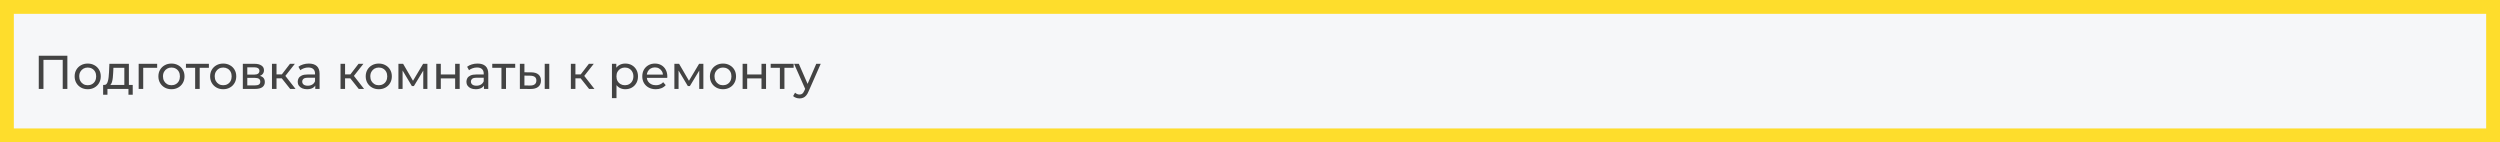
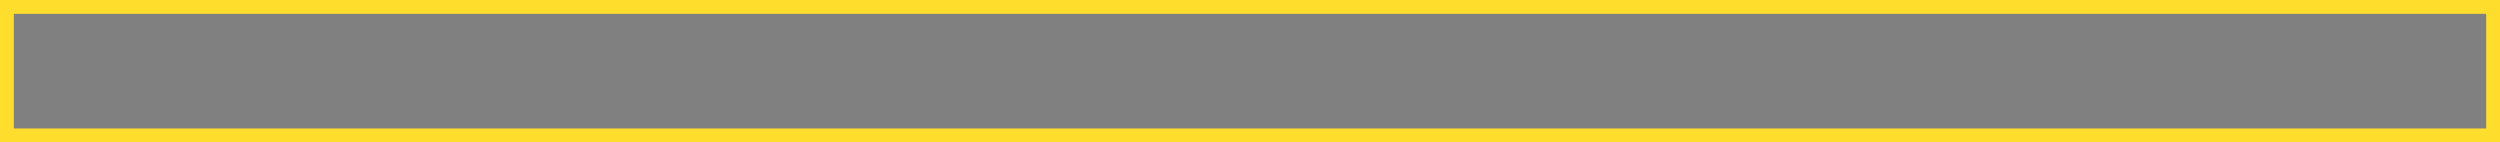
<svg xmlns="http://www.w3.org/2000/svg" width="1265" height="72" viewBox="0 0 1265 72" fill="none">
  <rect x="0" y="0" width="1265" height="72" fill="#808080" stroke="none" />
-   <rect x="3.5" y="3.5" width="1258" height="65" fill="#F6F7F9" />
-   <path opacity="0.9" d="M19.616 45V28.2H34.088V45H31.736V29.664L32.312 30.288H21.392L21.992 29.664V45H19.616ZM44.391 45.144C43.111 45.144 41.975 44.864 40.983 44.304C39.991 43.744 39.207 42.976 38.631 42C38.055 41.008 37.767 39.888 37.767 38.64C37.767 37.376 38.055 36.256 38.631 35.28C39.207 34.304 39.991 33.544 40.983 33C41.975 32.44 43.111 32.16 44.391 32.16C45.655 32.16 46.783 32.44 47.775 33C48.783 33.544 49.567 34.304 50.127 35.28C50.703 36.24 50.991 37.36 50.991 38.64C50.991 39.904 50.703 41.024 50.127 42C49.567 42.976 48.783 43.744 47.775 44.304C46.783 44.864 45.655 45.144 44.391 45.144ZM44.391 43.128C45.207 43.128 45.935 42.944 46.575 42.576C47.231 42.208 47.743 41.688 48.111 41.016C48.479 40.328 48.663 39.536 48.663 38.64C48.663 37.728 48.479 36.944 48.111 36.288C47.743 35.616 47.231 35.096 46.575 34.728C45.935 34.36 45.207 34.176 44.391 34.176C43.575 34.176 42.847 34.36 42.207 34.728C41.567 35.096 41.055 35.616 40.671 36.288C40.287 36.944 40.095 37.728 40.095 38.64C40.095 39.536 40.287 40.328 40.671 41.016C41.055 41.688 41.567 42.208 42.207 42.576C42.847 42.944 43.575 43.128 44.391 43.128ZM62.912 43.92V34.296H57.392L57.272 36.744C57.24 37.544 57.184 38.32 57.104 39.072C57.04 39.808 56.928 40.488 56.768 41.112C56.624 41.736 56.408 42.248 56.12 42.648C55.832 43.048 55.448 43.296 54.968 43.392L52.688 42.984C53.184 43 53.584 42.84 53.888 42.504C54.192 42.152 54.424 41.672 54.584 41.064C54.76 40.456 54.888 39.768 54.968 39C55.048 38.216 55.112 37.408 55.16 36.576L55.352 32.28H65.216V43.92H62.912ZM52.184 47.952V42.984H67.16V47.952H65V45H54.368V47.952H52.184ZM70.162 45V32.28H79.522V34.296H71.914L72.466 33.768V45H70.162ZM86.766 45.144C85.486 45.144 84.35 44.864 83.358 44.304C82.366 43.744 81.582 42.976 81.006 42C80.43 41.008 80.142 39.888 80.142 38.64C80.142 37.376 80.43 36.256 81.006 35.28C81.582 34.304 82.366 33.544 83.358 33C84.35 32.44 85.486 32.16 86.766 32.16C88.03 32.16 89.158 32.44 90.15 33C91.158 33.544 91.942 34.304 92.502 35.28C93.078 36.24 93.366 37.36 93.366 38.64C93.366 39.904 93.078 41.024 92.502 42C91.942 42.976 91.158 43.744 90.15 44.304C89.158 44.864 88.03 45.144 86.766 45.144ZM86.766 43.128C87.582 43.128 88.31 42.944 88.95 42.576C89.606 42.208 90.118 41.688 90.486 41.016C90.854 40.328 91.038 39.536 91.038 38.64C91.038 37.728 90.854 36.944 90.486 36.288C90.118 35.616 89.606 35.096 88.95 34.728C88.31 34.36 87.582 34.176 86.766 34.176C85.95 34.176 85.222 34.36 84.582 34.728C83.942 35.096 83.43 35.616 83.046 36.288C82.662 36.944 82.47 37.728 82.47 38.64C82.47 39.536 82.662 40.328 83.046 41.016C83.43 41.688 83.942 42.208 84.582 42.576C85.222 42.944 85.95 43.128 86.766 43.128ZM98.744 45V33.696L99.32 34.296H94.088V32.28H105.704V34.296H100.496L101.048 33.696V45H98.744ZM112.946 45.144C111.666 45.144 110.53 44.864 109.538 44.304C108.546 43.744 107.762 42.976 107.186 42C106.61 41.008 106.322 39.888 106.322 38.64C106.322 37.376 106.61 36.256 107.186 35.28C107.762 34.304 108.546 33.544 109.538 33C110.53 32.44 111.666 32.16 112.946 32.16C114.21 32.16 115.338 32.44 116.33 33C117.338 33.544 118.122 34.304 118.682 35.28C119.258 36.24 119.546 37.36 119.546 38.64C119.546 39.904 119.258 41.024 118.682 42C118.122 42.976 117.338 43.744 116.33 44.304C115.338 44.864 114.21 45.144 112.946 45.144ZM112.946 43.128C113.762 43.128 114.49 42.944 115.13 42.576C115.786 42.208 116.298 41.688 116.666 41.016C117.034 40.328 117.218 39.536 117.218 38.64C117.218 37.728 117.034 36.944 116.666 36.288C116.298 35.616 115.786 35.096 115.13 34.728C114.49 34.36 113.762 34.176 112.946 34.176C112.13 34.176 111.402 34.36 110.762 34.728C110.122 35.096 109.61 35.616 109.226 36.288C108.842 36.944 108.65 37.728 108.65 38.64C108.65 39.536 108.842 40.328 109.226 41.016C109.61 41.688 110.122 42.208 110.762 42.576C111.402 42.944 112.13 43.128 112.946 43.128ZM122.873 45V32.28H128.777C130.265 32.28 131.433 32.568 132.281 33.144C133.145 33.704 133.577 34.504 133.577 35.544C133.577 36.584 133.169 37.392 132.353 37.968C131.553 38.528 130.489 38.808 129.161 38.808L129.521 38.184C131.041 38.184 132.169 38.464 132.905 39.024C133.641 39.584 134.009 40.408 134.009 41.496C134.009 42.6 133.593 43.464 132.761 44.088C131.945 44.696 130.689 45 128.993 45H122.873ZM125.129 43.224H128.825C129.785 43.224 130.505 43.08 130.985 42.792C131.465 42.488 131.705 42.008 131.705 41.352C131.705 40.68 131.481 40.192 131.033 39.888C130.601 39.568 129.913 39.408 128.969 39.408H125.129V43.224ZM125.129 37.752H128.585C129.465 37.752 130.129 37.592 130.577 37.272C131.041 36.936 131.273 36.472 131.273 35.88C131.273 35.272 131.041 34.816 130.577 34.512C130.129 34.208 129.465 34.056 128.585 34.056H125.129V37.752ZM146.831 45L141.911 38.808L143.807 37.656L149.543 45H146.831ZM137.615 45V32.28H139.919V45H137.615ZM139.223 39.624V37.656H143.423V39.624H139.223ZM143.999 38.904L141.863 38.616L146.735 32.28H149.207L143.999 38.904ZM159.524 45V42.312L159.404 41.808V37.224C159.404 36.248 159.116 35.496 158.54 34.968C157.98 34.424 157.132 34.152 155.996 34.152C155.244 34.152 154.508 34.28 153.788 34.536C153.068 34.776 152.46 35.104 151.964 35.52L151.004 33.792C151.66 33.264 152.444 32.864 153.356 32.592C154.284 32.304 155.252 32.16 156.26 32.16C158.004 32.16 159.348 32.584 160.292 33.432C161.236 34.28 161.708 35.576 161.708 37.32V45H159.524ZM155.348 45.144C154.404 45.144 153.572 44.984 152.852 44.664C152.148 44.344 151.604 43.904 151.22 43.344C150.836 42.768 150.644 42.12 150.644 41.4C150.644 40.712 150.804 40.088 151.124 39.528C151.46 38.968 151.996 38.52 152.732 38.184C153.484 37.848 154.492 37.68 155.756 37.68H159.788V39.336H155.852C154.7 39.336 153.924 39.528 153.524 39.912C153.124 40.296 152.924 40.76 152.924 41.304C152.924 41.928 153.172 42.432 153.668 42.816C154.164 43.184 154.852 43.368 155.732 43.368C156.596 43.368 157.348 43.176 157.988 42.792C158.644 42.408 159.116 41.848 159.404 41.112L159.86 42.696C159.556 43.448 159.02 44.048 158.252 44.496C157.484 44.928 156.516 45.144 155.348 45.144ZM181.518 45L176.598 38.808L178.494 37.656L184.23 45H181.518ZM172.302 45V32.28H174.606V45H172.302ZM173.91 39.624V37.656H178.11V39.624H173.91ZM178.686 38.904L176.55 38.616L181.422 32.28H183.894L178.686 38.904ZM191.672 45.144C190.392 45.144 189.256 44.864 188.264 44.304C187.272 43.744 186.488 42.976 185.912 42C185.336 41.008 185.048 39.888 185.048 38.64C185.048 37.376 185.336 36.256 185.912 35.28C186.488 34.304 187.272 33.544 188.264 33C189.256 32.44 190.392 32.16 191.672 32.16C192.936 32.16 194.064 32.44 195.056 33C196.064 33.544 196.848 34.304 197.408 35.28C197.984 36.24 198.272 37.36 198.272 38.64C198.272 39.904 197.984 41.024 197.408 42C196.848 42.976 196.064 43.744 195.056 44.304C194.064 44.864 192.936 45.144 191.672 45.144ZM191.672 43.128C192.488 43.128 193.216 42.944 193.856 42.576C194.512 42.208 195.024 41.688 195.392 41.016C195.76 40.328 195.944 39.536 195.944 38.64C195.944 37.728 195.76 36.944 195.392 36.288C195.024 35.616 194.512 35.096 193.856 34.728C193.216 34.36 192.488 34.176 191.672 34.176C190.856 34.176 190.128 34.36 189.488 34.728C188.848 35.096 188.336 35.616 187.952 36.288C187.568 36.944 187.376 37.728 187.376 38.64C187.376 39.536 187.568 40.328 187.952 41.016C188.336 41.688 188.848 42.208 189.488 42.576C190.128 42.944 190.856 43.128 191.672 43.128ZM201.599 45V32.28H203.975L209.447 41.688H208.487L214.103 32.28H216.263V45H214.175V34.872L214.559 35.088L209.423 43.56H208.415L203.255 34.92L203.711 34.824V45H201.599ZM220.748 45V32.28H223.052V37.68H230.3V32.28H232.604V45H230.3V39.672H223.052V45H220.748ZM244.884 45V42.312L244.764 41.808V37.224C244.764 36.248 244.476 35.496 243.9 34.968C243.34 34.424 242.492 34.152 241.356 34.152C240.604 34.152 239.868 34.28 239.148 34.536C238.428 34.776 237.82 35.104 237.324 35.52L236.364 33.792C237.02 33.264 237.804 32.864 238.716 32.592C239.644 32.304 240.612 32.16 241.62 32.16C243.364 32.16 244.708 32.584 245.652 33.432C246.596 34.28 247.068 35.576 247.068 37.32V45H244.884ZM240.708 45.144C239.764 45.144 238.932 44.984 238.212 44.664C237.508 44.344 236.964 43.904 236.58 43.344C236.196 42.768 236.004 42.12 236.004 41.4C236.004 40.712 236.164 40.088 236.484 39.528C236.82 38.968 237.356 38.52 238.092 38.184C238.844 37.848 239.852 37.68 241.116 37.68H245.148V39.336H241.212C240.06 39.336 239.284 39.528 238.884 39.912C238.484 40.296 238.284 40.76 238.284 41.304C238.284 41.928 238.532 42.432 239.028 42.816C239.524 43.184 240.212 43.368 241.092 43.368C241.956 43.368 242.708 43.176 243.348 42.792C244.004 42.408 244.476 41.848 244.764 41.112L245.22 42.696C244.916 43.448 244.38 44.048 243.612 44.496C242.844 44.928 241.876 45.144 240.708 45.144ZM253.736 45V33.696L254.312 34.296H249.08V32.28H260.696V34.296H255.488L256.04 33.696V45H253.736ZM275.628 45V32.28H277.932V45H275.628ZM268.788 36.6C270.404 36.616 271.628 36.984 272.46 37.704C273.308 38.424 273.732 39.44 273.732 40.752C273.732 42.128 273.268 43.192 272.34 43.944C271.428 44.68 270.116 45.04 268.404 45.024L263.052 45V32.28H265.356V36.576L268.788 36.6ZM268.236 43.272C269.26 43.288 270.044 43.08 270.588 42.648C271.132 42.216 271.404 41.576 271.404 40.728C271.404 39.896 271.132 39.288 270.588 38.904C270.06 38.52 269.276 38.32 268.236 38.304L265.356 38.256V43.248L268.236 43.272ZM298.073 45L293.153 38.808L295.049 37.656L300.785 45H298.073ZM288.857 45V32.28H291.161V45H288.857ZM290.465 39.624V37.656H294.665V39.624H290.465ZM295.241 38.904L293.105 38.616L297.977 32.28H300.449L295.241 38.904ZM316.39 45.144C315.334 45.144 314.366 44.904 313.486 44.424C312.622 43.928 311.926 43.2 311.398 42.24C310.886 41.28 310.63 40.08 310.63 38.64C310.63 37.2 310.878 36 311.374 35.04C311.886 34.08 312.574 33.36 313.438 32.88C314.318 32.4 315.302 32.16 316.39 32.16C317.638 32.16 318.742 32.432 319.702 32.976C320.662 33.52 321.422 34.28 321.982 35.256C322.542 36.216 322.822 37.344 322.822 38.64C322.822 39.936 322.542 41.072 321.982 42.048C321.422 43.024 320.662 43.784 319.702 44.328C318.742 44.872 317.638 45.144 316.39 45.144ZM309.646 49.656V32.28H311.854V35.712L311.71 38.664L311.95 41.616V49.656H309.646ZM316.198 43.128C317.014 43.128 317.742 42.944 318.382 42.576C319.038 42.208 319.55 41.688 319.918 41.016C320.302 40.328 320.494 39.536 320.494 38.64C320.494 37.728 320.302 36.944 319.918 36.288C319.55 35.616 319.038 35.096 318.382 34.728C317.742 34.36 317.014 34.176 316.198 34.176C315.398 34.176 314.67 34.36 314.014 34.728C313.374 35.096 312.862 35.616 312.478 36.288C312.11 36.944 311.926 37.728 311.926 38.64C311.926 39.536 312.11 40.328 312.478 41.016C312.862 41.688 313.374 42.208 314.014 42.576C314.67 42.944 315.398 43.128 316.198 43.128ZM331.834 45.144C330.474 45.144 329.274 44.864 328.234 44.304C327.21 43.744 326.41 42.976 325.834 42C325.274 41.024 324.994 39.904 324.994 38.64C324.994 37.376 325.266 36.256 325.81 35.28C326.37 34.304 327.13 33.544 328.09 33C329.066 32.44 330.162 32.16 331.378 32.16C332.61 32.16 333.698 32.432 334.642 32.976C335.586 33.52 336.322 34.288 336.85 35.28C337.394 36.256 337.666 37.4 337.666 38.712C337.666 38.808 337.658 38.92 337.642 39.048C337.642 39.176 337.634 39.296 337.618 39.408H326.794V37.752H336.418L335.482 38.328C335.498 37.512 335.33 36.784 334.978 36.144C334.626 35.504 334.138 35.008 333.514 34.656C332.906 34.288 332.194 34.104 331.378 34.104C330.578 34.104 329.866 34.288 329.242 34.656C328.618 35.008 328.13 35.512 327.778 36.168C327.426 36.808 327.25 37.544 327.25 38.376V38.76C327.25 39.608 327.442 40.368 327.826 41.04C328.226 41.696 328.778 42.208 329.482 42.576C330.186 42.944 330.994 43.128 331.906 43.128C332.658 43.128 333.338 43 333.946 42.744C334.57 42.488 335.114 42.104 335.578 41.592L336.85 43.08C336.274 43.752 335.554 44.264 334.69 44.616C333.842 44.968 332.89 45.144 331.834 45.144ZM341.24 45V32.28H343.616L349.088 41.688H348.128L353.744 32.28H355.904V45H353.816V34.872L354.2 35.088L349.064 43.56H348.056L342.896 34.92L343.352 34.824V45H341.24ZM365.836 45.144C364.556 45.144 363.42 44.864 362.428 44.304C361.436 43.744 360.652 42.976 360.076 42C359.5 41.008 359.212 39.888 359.212 38.64C359.212 37.376 359.5 36.256 360.076 35.28C360.652 34.304 361.436 33.544 362.428 33C363.42 32.44 364.556 32.16 365.836 32.16C367.1 32.16 368.228 32.44 369.22 33C370.228 33.544 371.012 34.304 371.572 35.28C372.148 36.24 372.436 37.36 372.436 38.64C372.436 39.904 372.148 41.024 371.572 42C371.012 42.976 370.228 43.744 369.22 44.304C368.228 44.864 367.1 45.144 365.836 45.144ZM365.836 43.128C366.652 43.128 367.38 42.944 368.02 42.576C368.676 42.208 369.188 41.688 369.556 41.016C369.924 40.328 370.108 39.536 370.108 38.64C370.108 37.728 369.924 36.944 369.556 36.288C369.188 35.616 368.676 35.096 368.02 34.728C367.38 34.36 366.652 34.176 365.836 34.176C365.02 34.176 364.292 34.36 363.652 34.728C363.012 35.096 362.5 35.616 362.116 36.288C361.732 36.944 361.54 37.728 361.54 38.64C361.54 39.536 361.732 40.328 362.116 41.016C362.5 41.688 363.012 42.208 363.652 42.576C364.292 42.944 365.02 43.128 365.836 43.128ZM375.763 45V32.28H378.067V37.68H385.315V32.28H387.619V45H385.315V39.672H378.067V45H375.763ZM394.619 45V33.696L395.195 34.296H389.963V32.28H401.579V34.296H396.371L396.923 33.696V45H394.619ZM404.583 49.8C403.975 49.8 403.383 49.696 402.807 49.488C402.231 49.296 401.735 49.008 401.319 48.624L402.303 46.896C402.623 47.2 402.975 47.432 403.359 47.592C403.743 47.752 404.151 47.832 404.583 47.832C405.143 47.832 405.607 47.688 405.975 47.4C406.343 47.112 406.687 46.6 407.007 45.864L407.799 44.112L408.039 43.824L413.031 32.28H415.287L409.119 46.272C408.751 47.168 408.335 47.872 407.871 48.384C407.423 48.896 406.927 49.256 406.383 49.464C405.839 49.688 405.239 49.8 404.583 49.8ZM407.607 45.408L401.799 32.28H404.199L409.143 43.608L407.607 45.408Z" fill="#303030" />
  <rect x="3.5" y="3.5" width="1258" height="65" stroke="#FEDD2C" stroke-width="7" />
</svg>